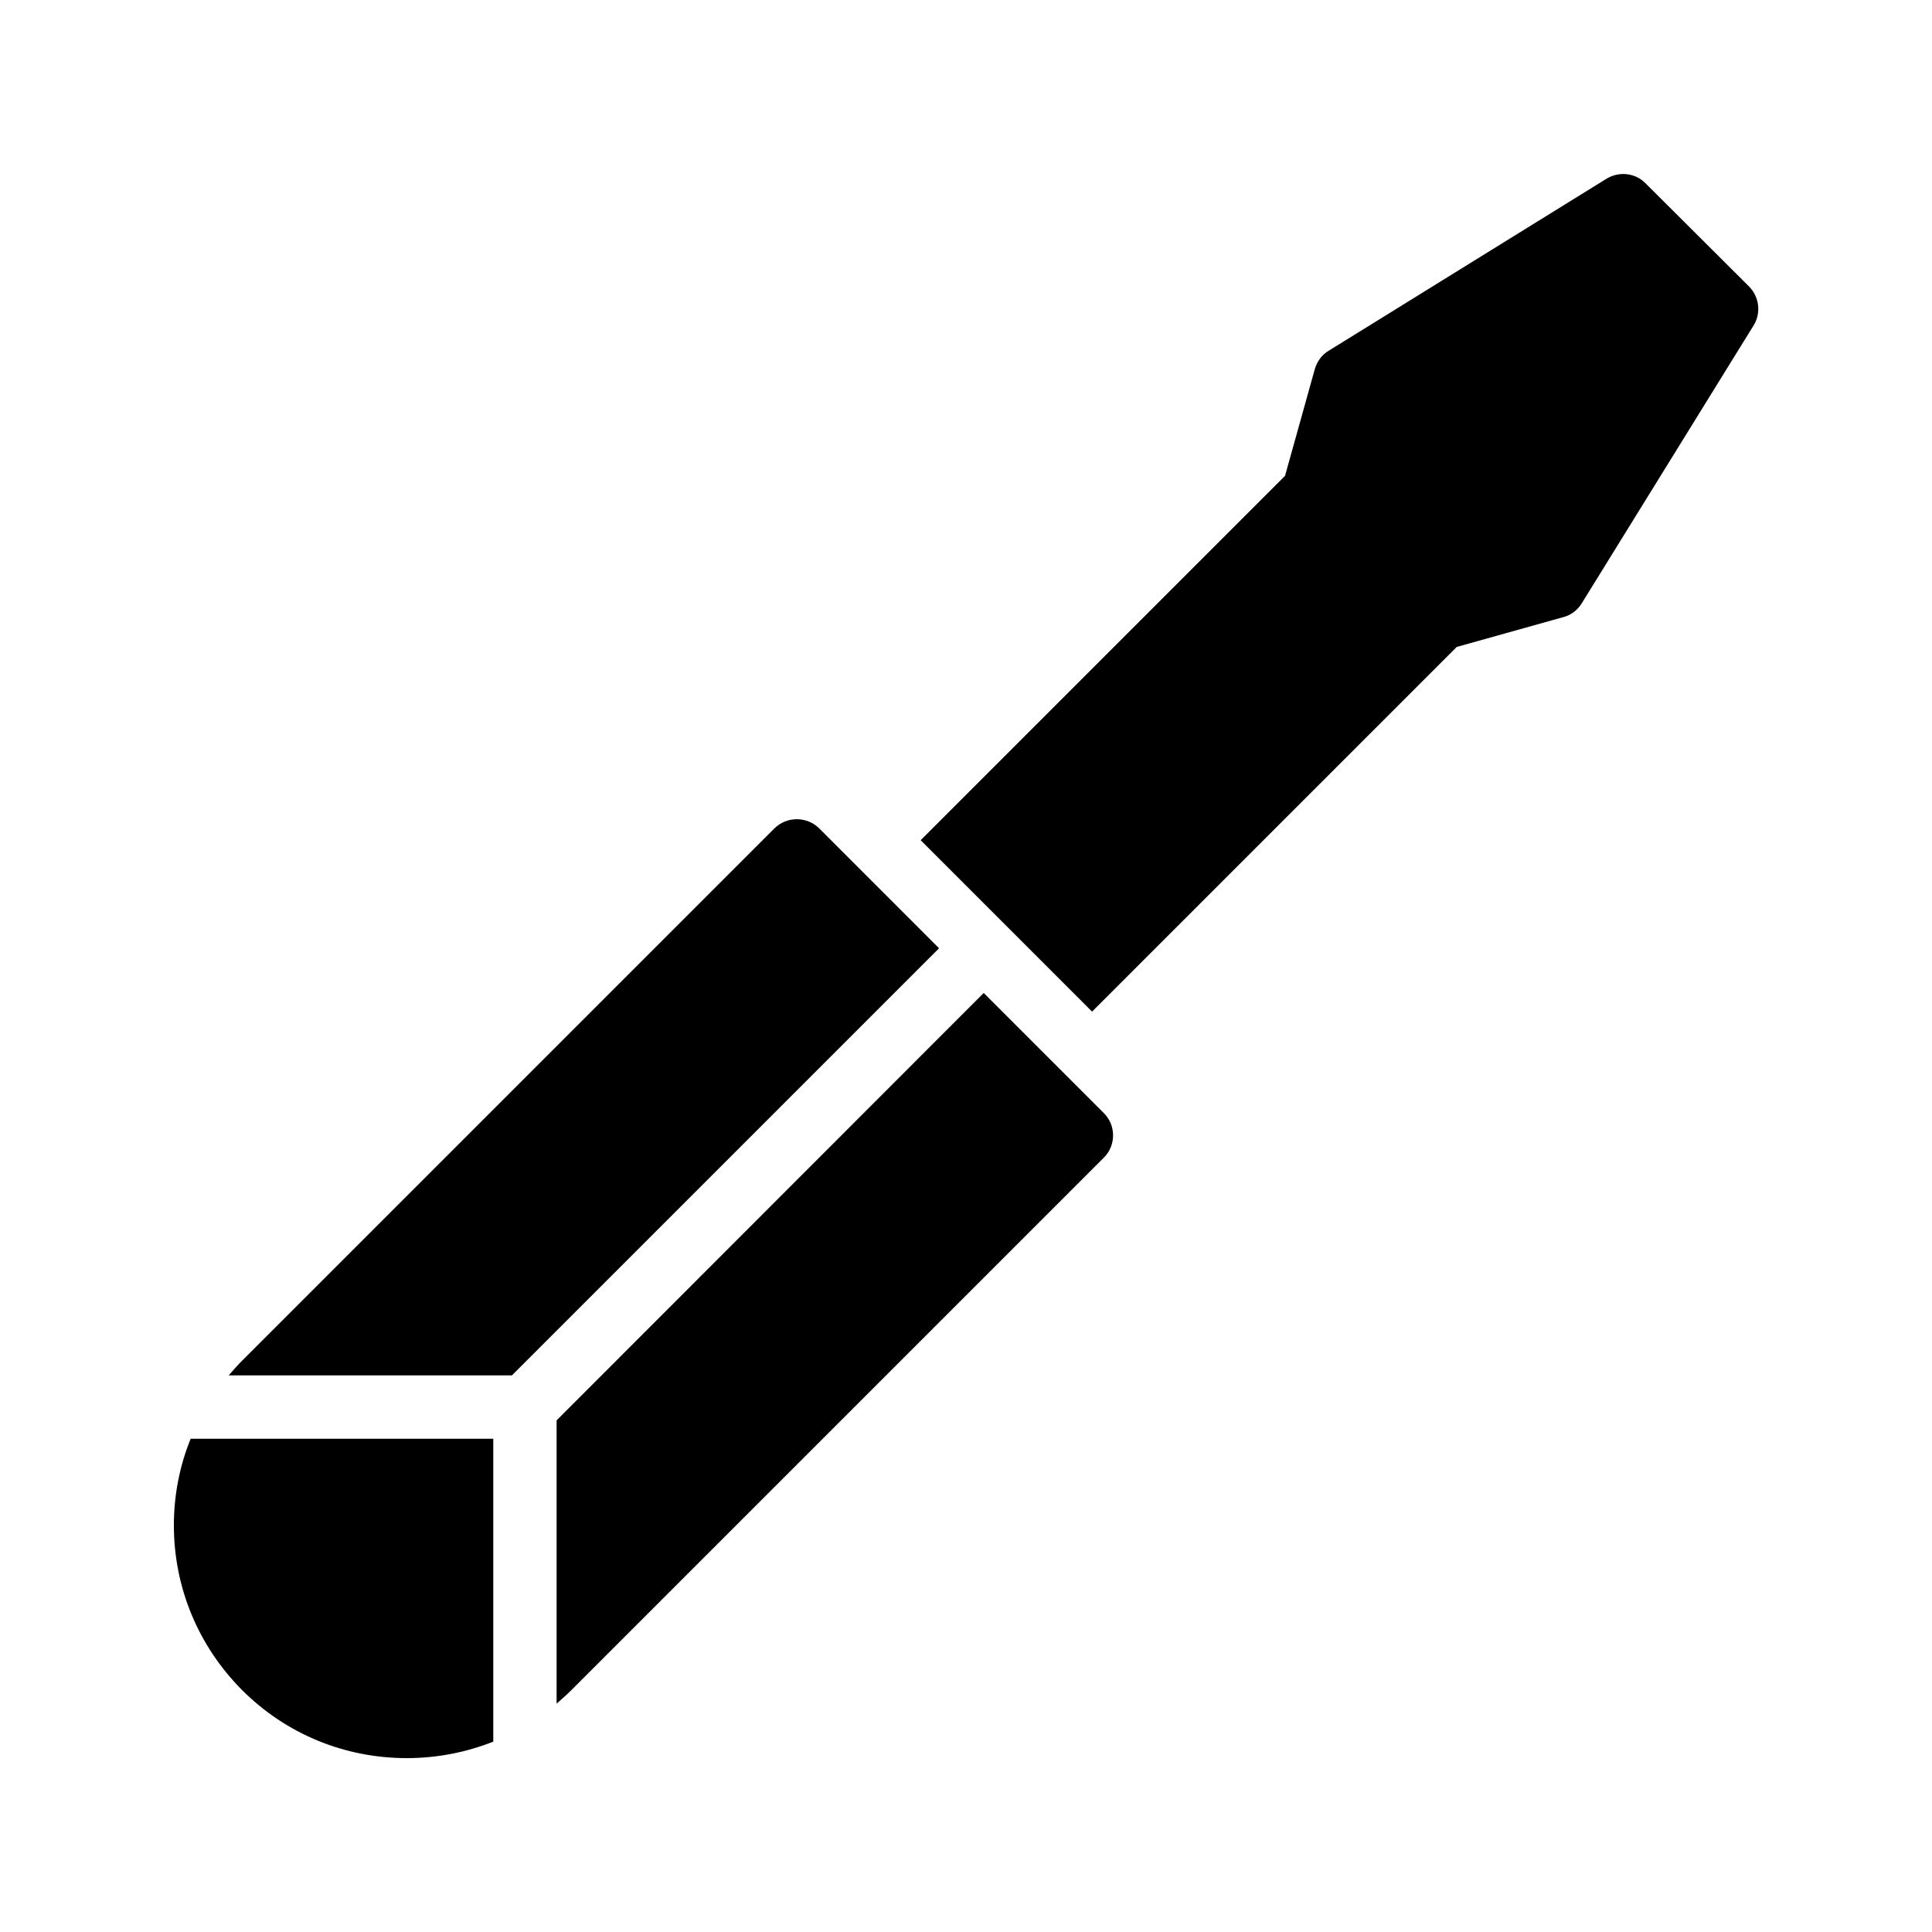
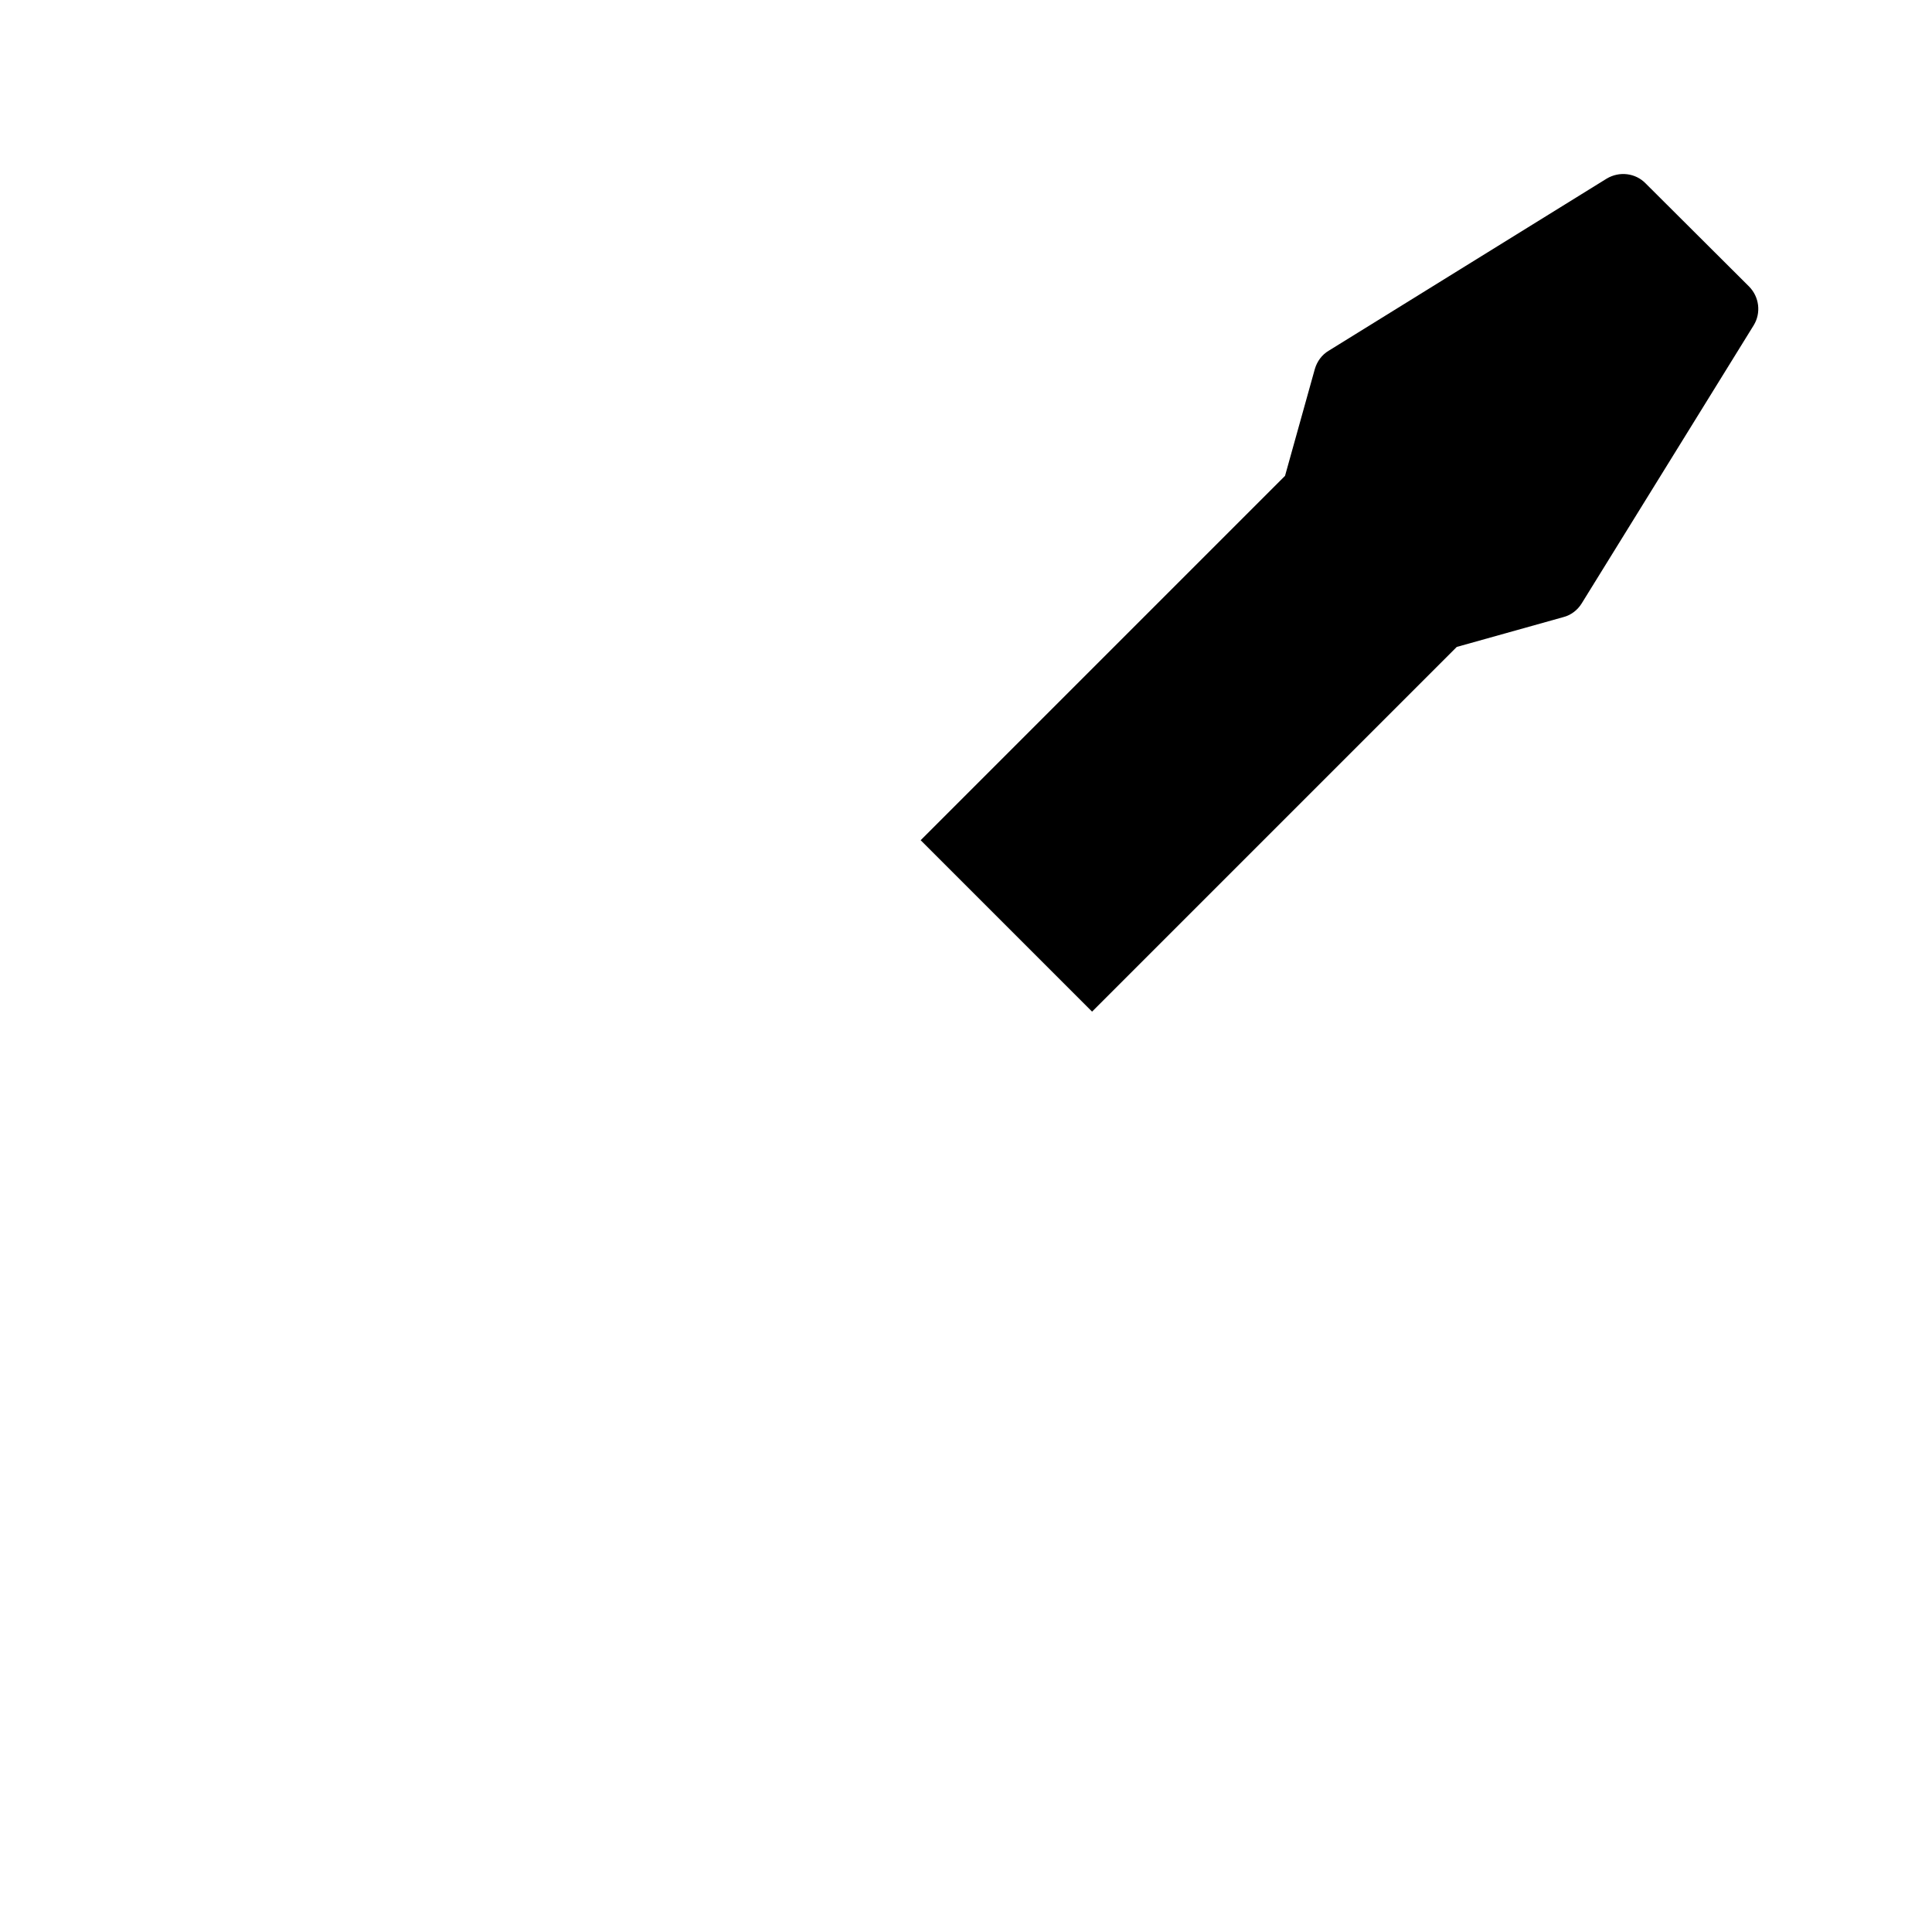
<svg xmlns="http://www.w3.org/2000/svg" fill="#000000" width="800px" height="800px" version="1.1" viewBox="144 144 512 512">
  <g>
    <path d="m607.48 219.89-27.375-27.289c-2.688-2.769-6.969-3.273-10.328-1.258l-73.641 45.594c-1.848 1.09-3.106 2.856-3.695 4.871l-7.894 28.297-96.562 96.562 45.426 45.426 96.648-96.648 28.215-7.894c2.016-0.504 3.777-1.848 4.871-3.609l45.594-73.723c2.016-3.273 1.512-7.559-1.258-10.328z" />
-     <path d="m392.86 395.3-113.19 113.19h-75.066c1.176-1.344 2.266-2.602 3.527-3.863l141.07-141.07c3.273-3.273 8.648-3.273 11.922 0z" />
-     <path d="m436.52 450.8-141.07 141.07c-1.258 1.258-2.602 2.434-3.945 3.609v-75.066l113.19-113.27 31.824 31.824c3.277 3.273 3.277 8.562 0 11.84z" />
-     <path d="m194.53 525.28h80.191v80.273c-7.223 2.856-14.945 4.367-22.926 4.367-16.457 0-31.992-6.383-43.664-18.055-11.586-11.668-18.051-27.117-18.051-43.66 0-7.977 1.512-15.703 4.449-22.926z" />
  </g>
</svg>